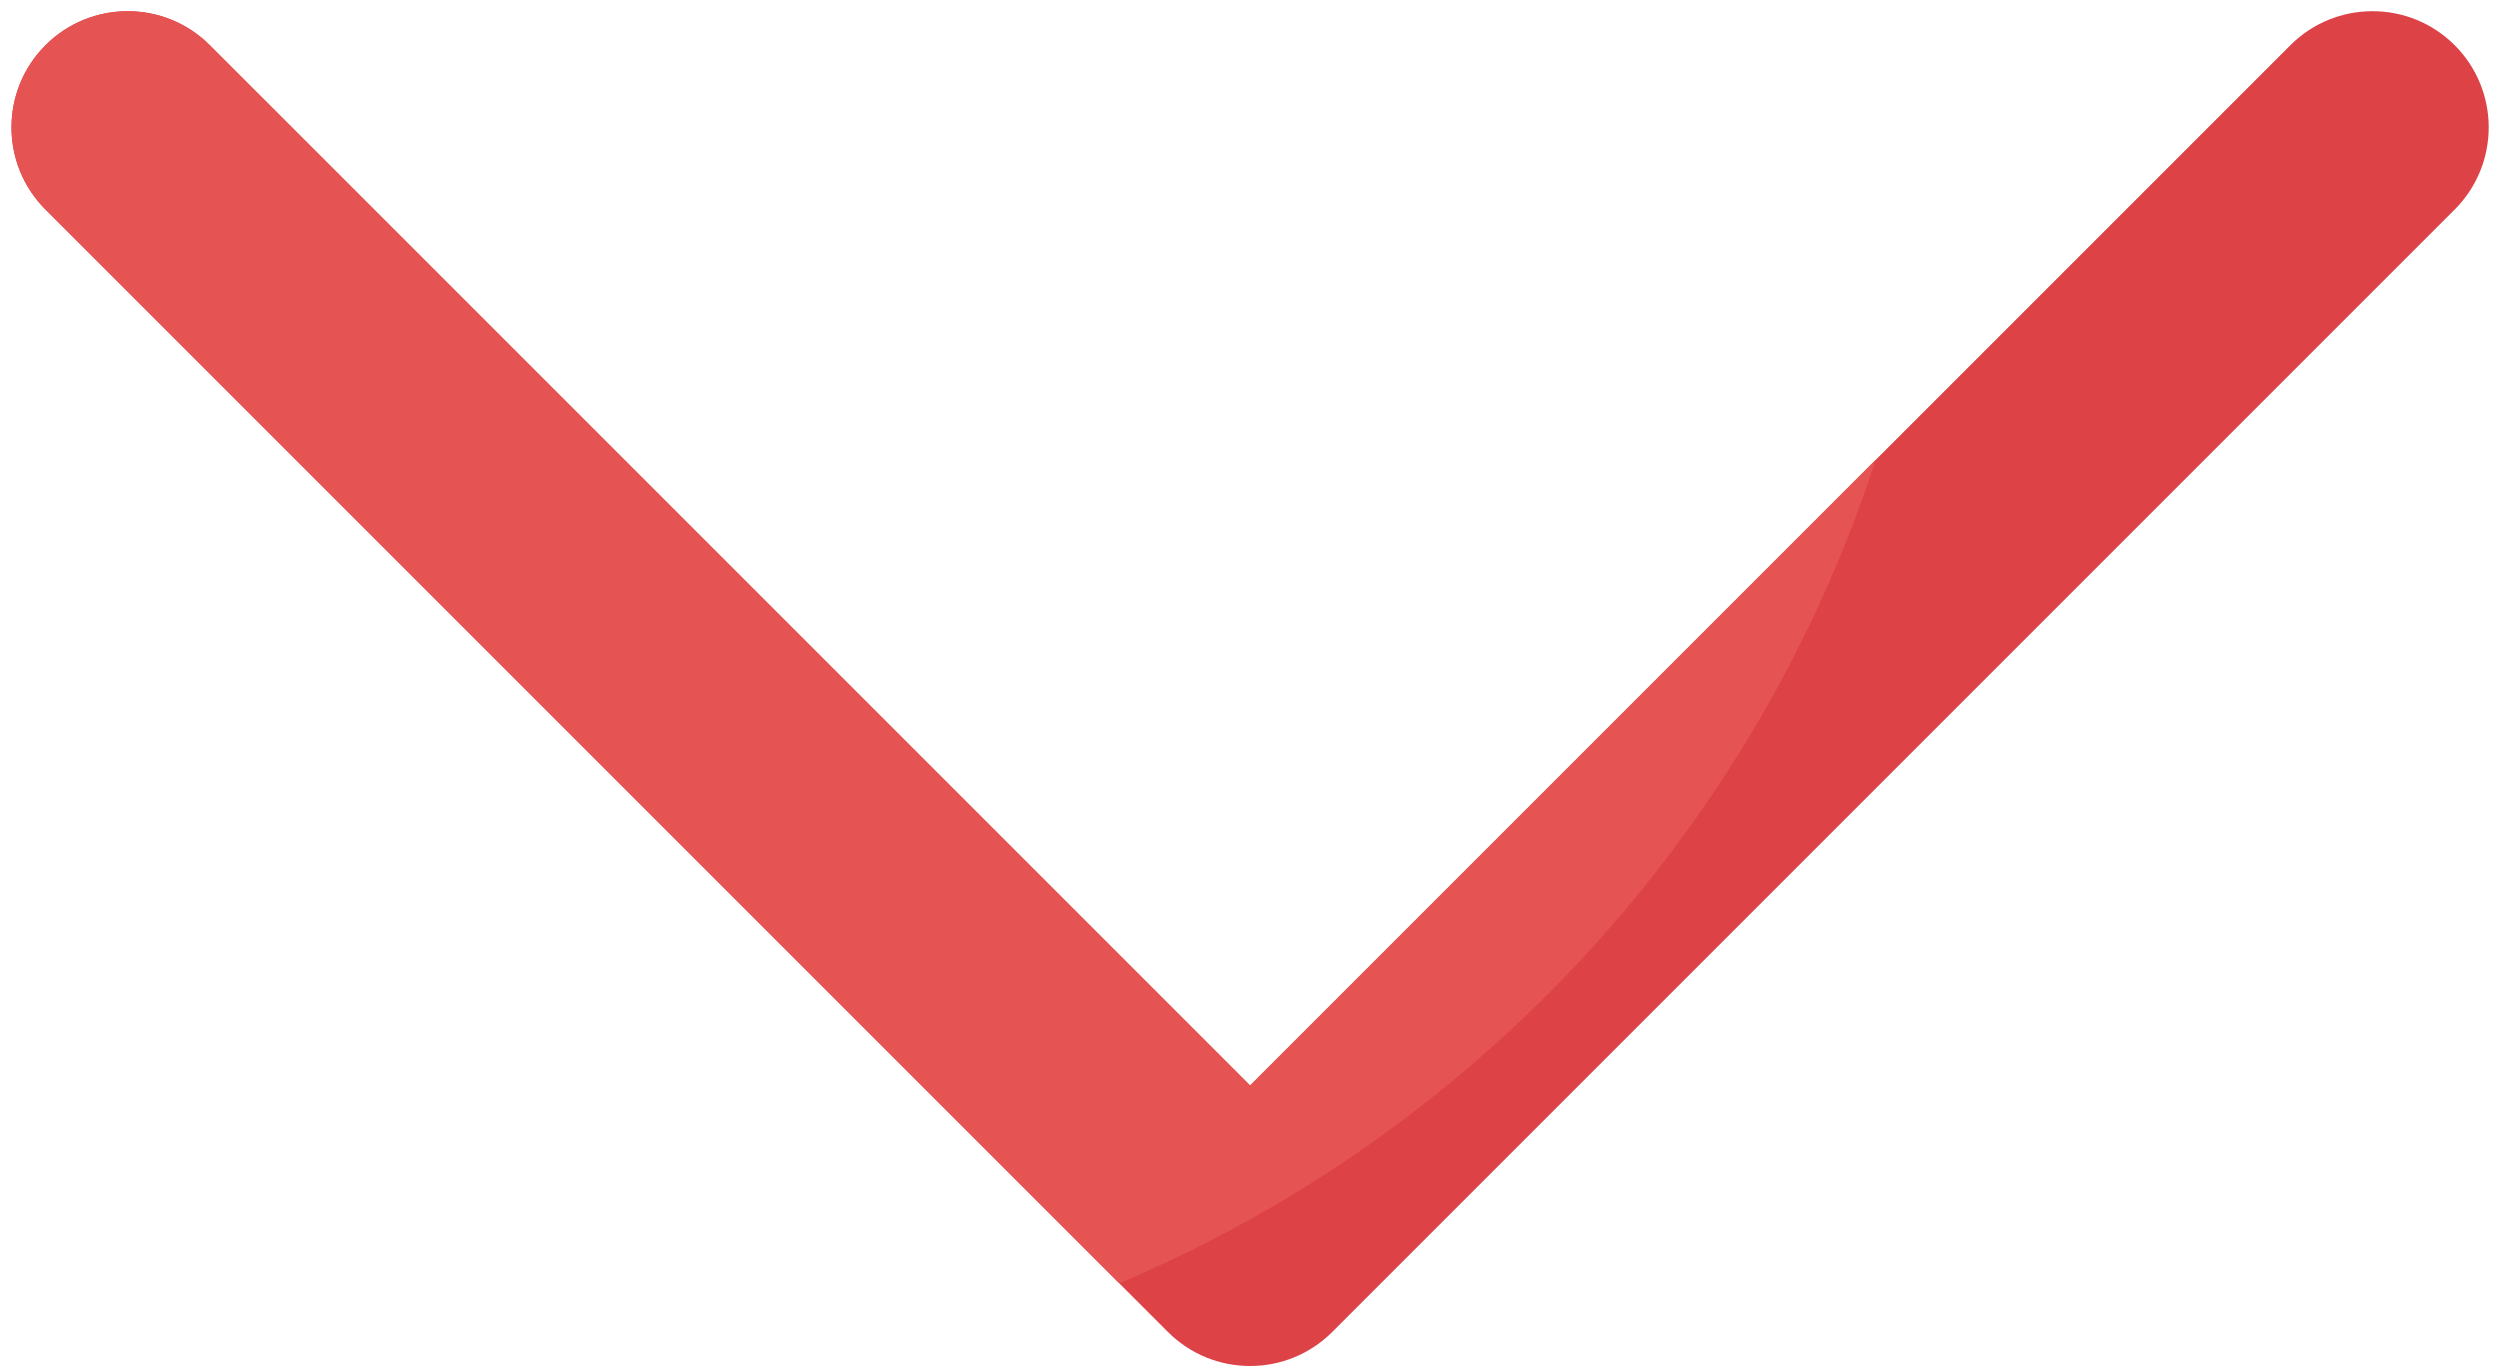
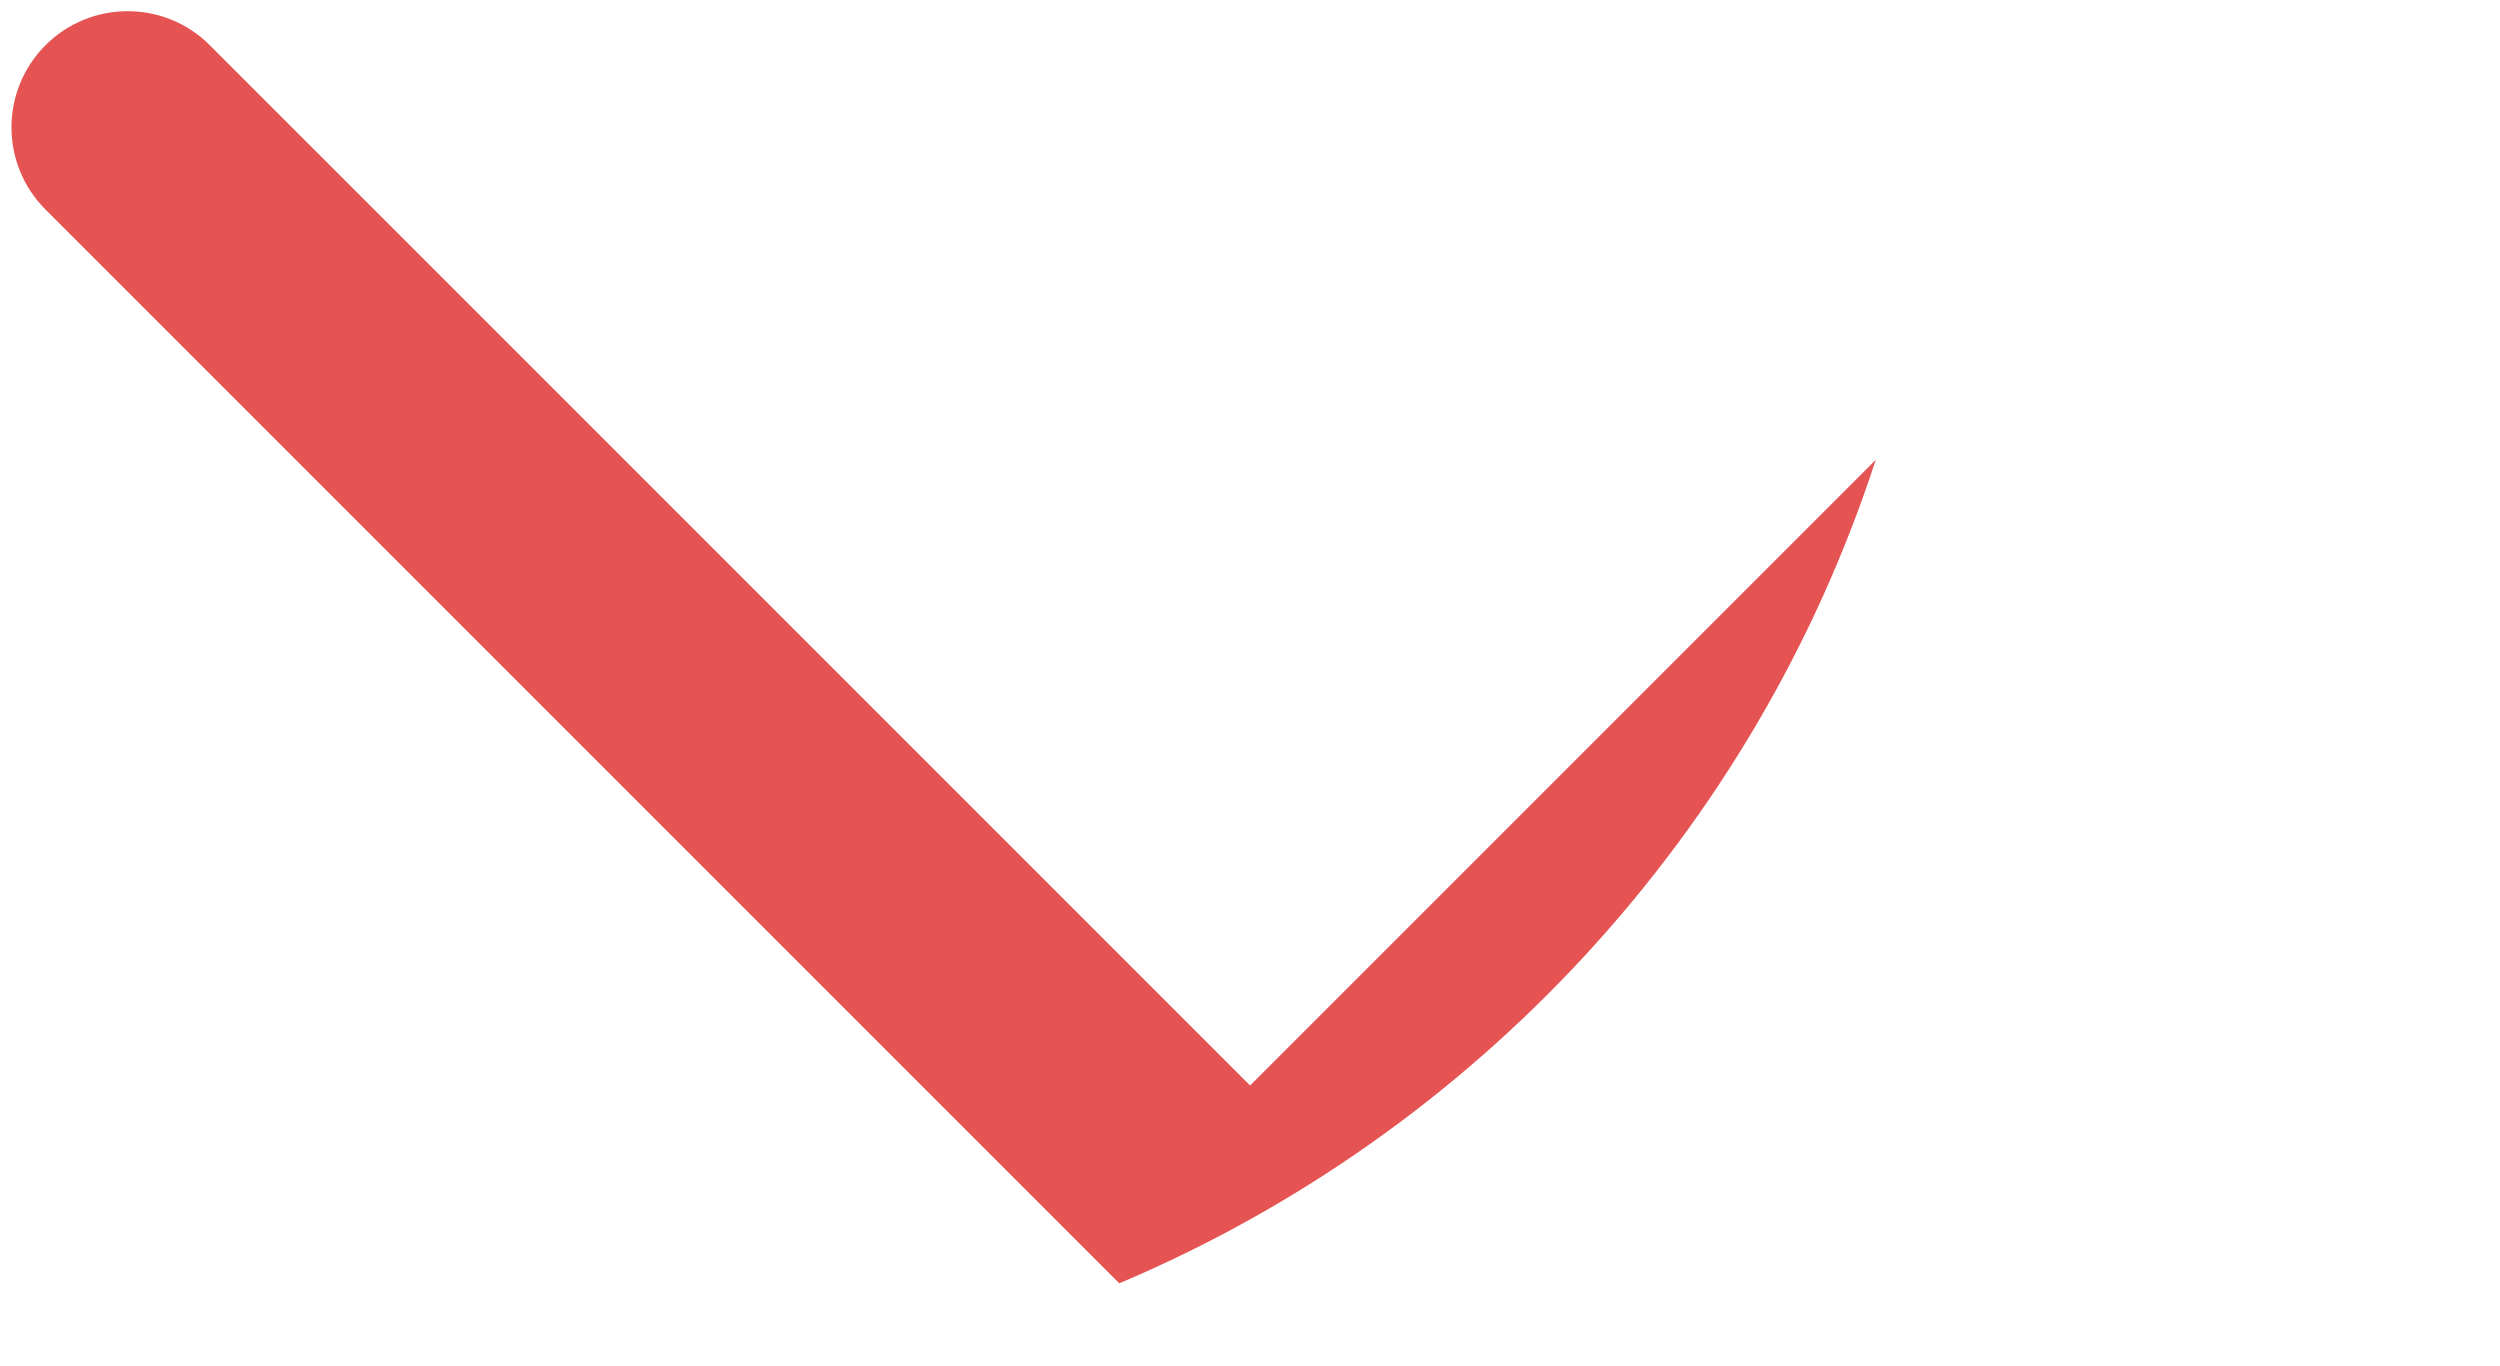
<svg xmlns="http://www.w3.org/2000/svg" height="282.2" preserveAspectRatio="xMidYMid meet" version="1.0" viewBox="-2.2 113.9 516.4 282.2" width="516.4" zoomAndPan="magnify">
  <g id="change1_1">
-     <path d="m239.05,389.03c4.69,4.69,10.83,7.03,16.97,7.03s12.28-2.34,16.97-7.03l231.85-231.85c9.37-9.37,9.37-24.57,0-33.94-9.37-9.37-24.57-9.37-33.94,0l-214.88,214.88L41.14,123.24c-9.37-9.37-24.57-9.37-33.94,0-9.37,9.37-9.37,24.57,0,33.94l231.85,231.85Z" fill="#dd4247" />
-   </g>
+     </g>
  <g id="change2_1">
    <path d="m385.24,208.9l-129.22,129.22L41.14,123.24c-9.37-9.37-24.57-9.37-33.94,0-9.37,9.37-9.37,24.57,0,33.94l221.8,221.8c73.76-31.19,131.24-93.3,156.25-170.08Z" fill="#e55353" />
  </g>
</svg>